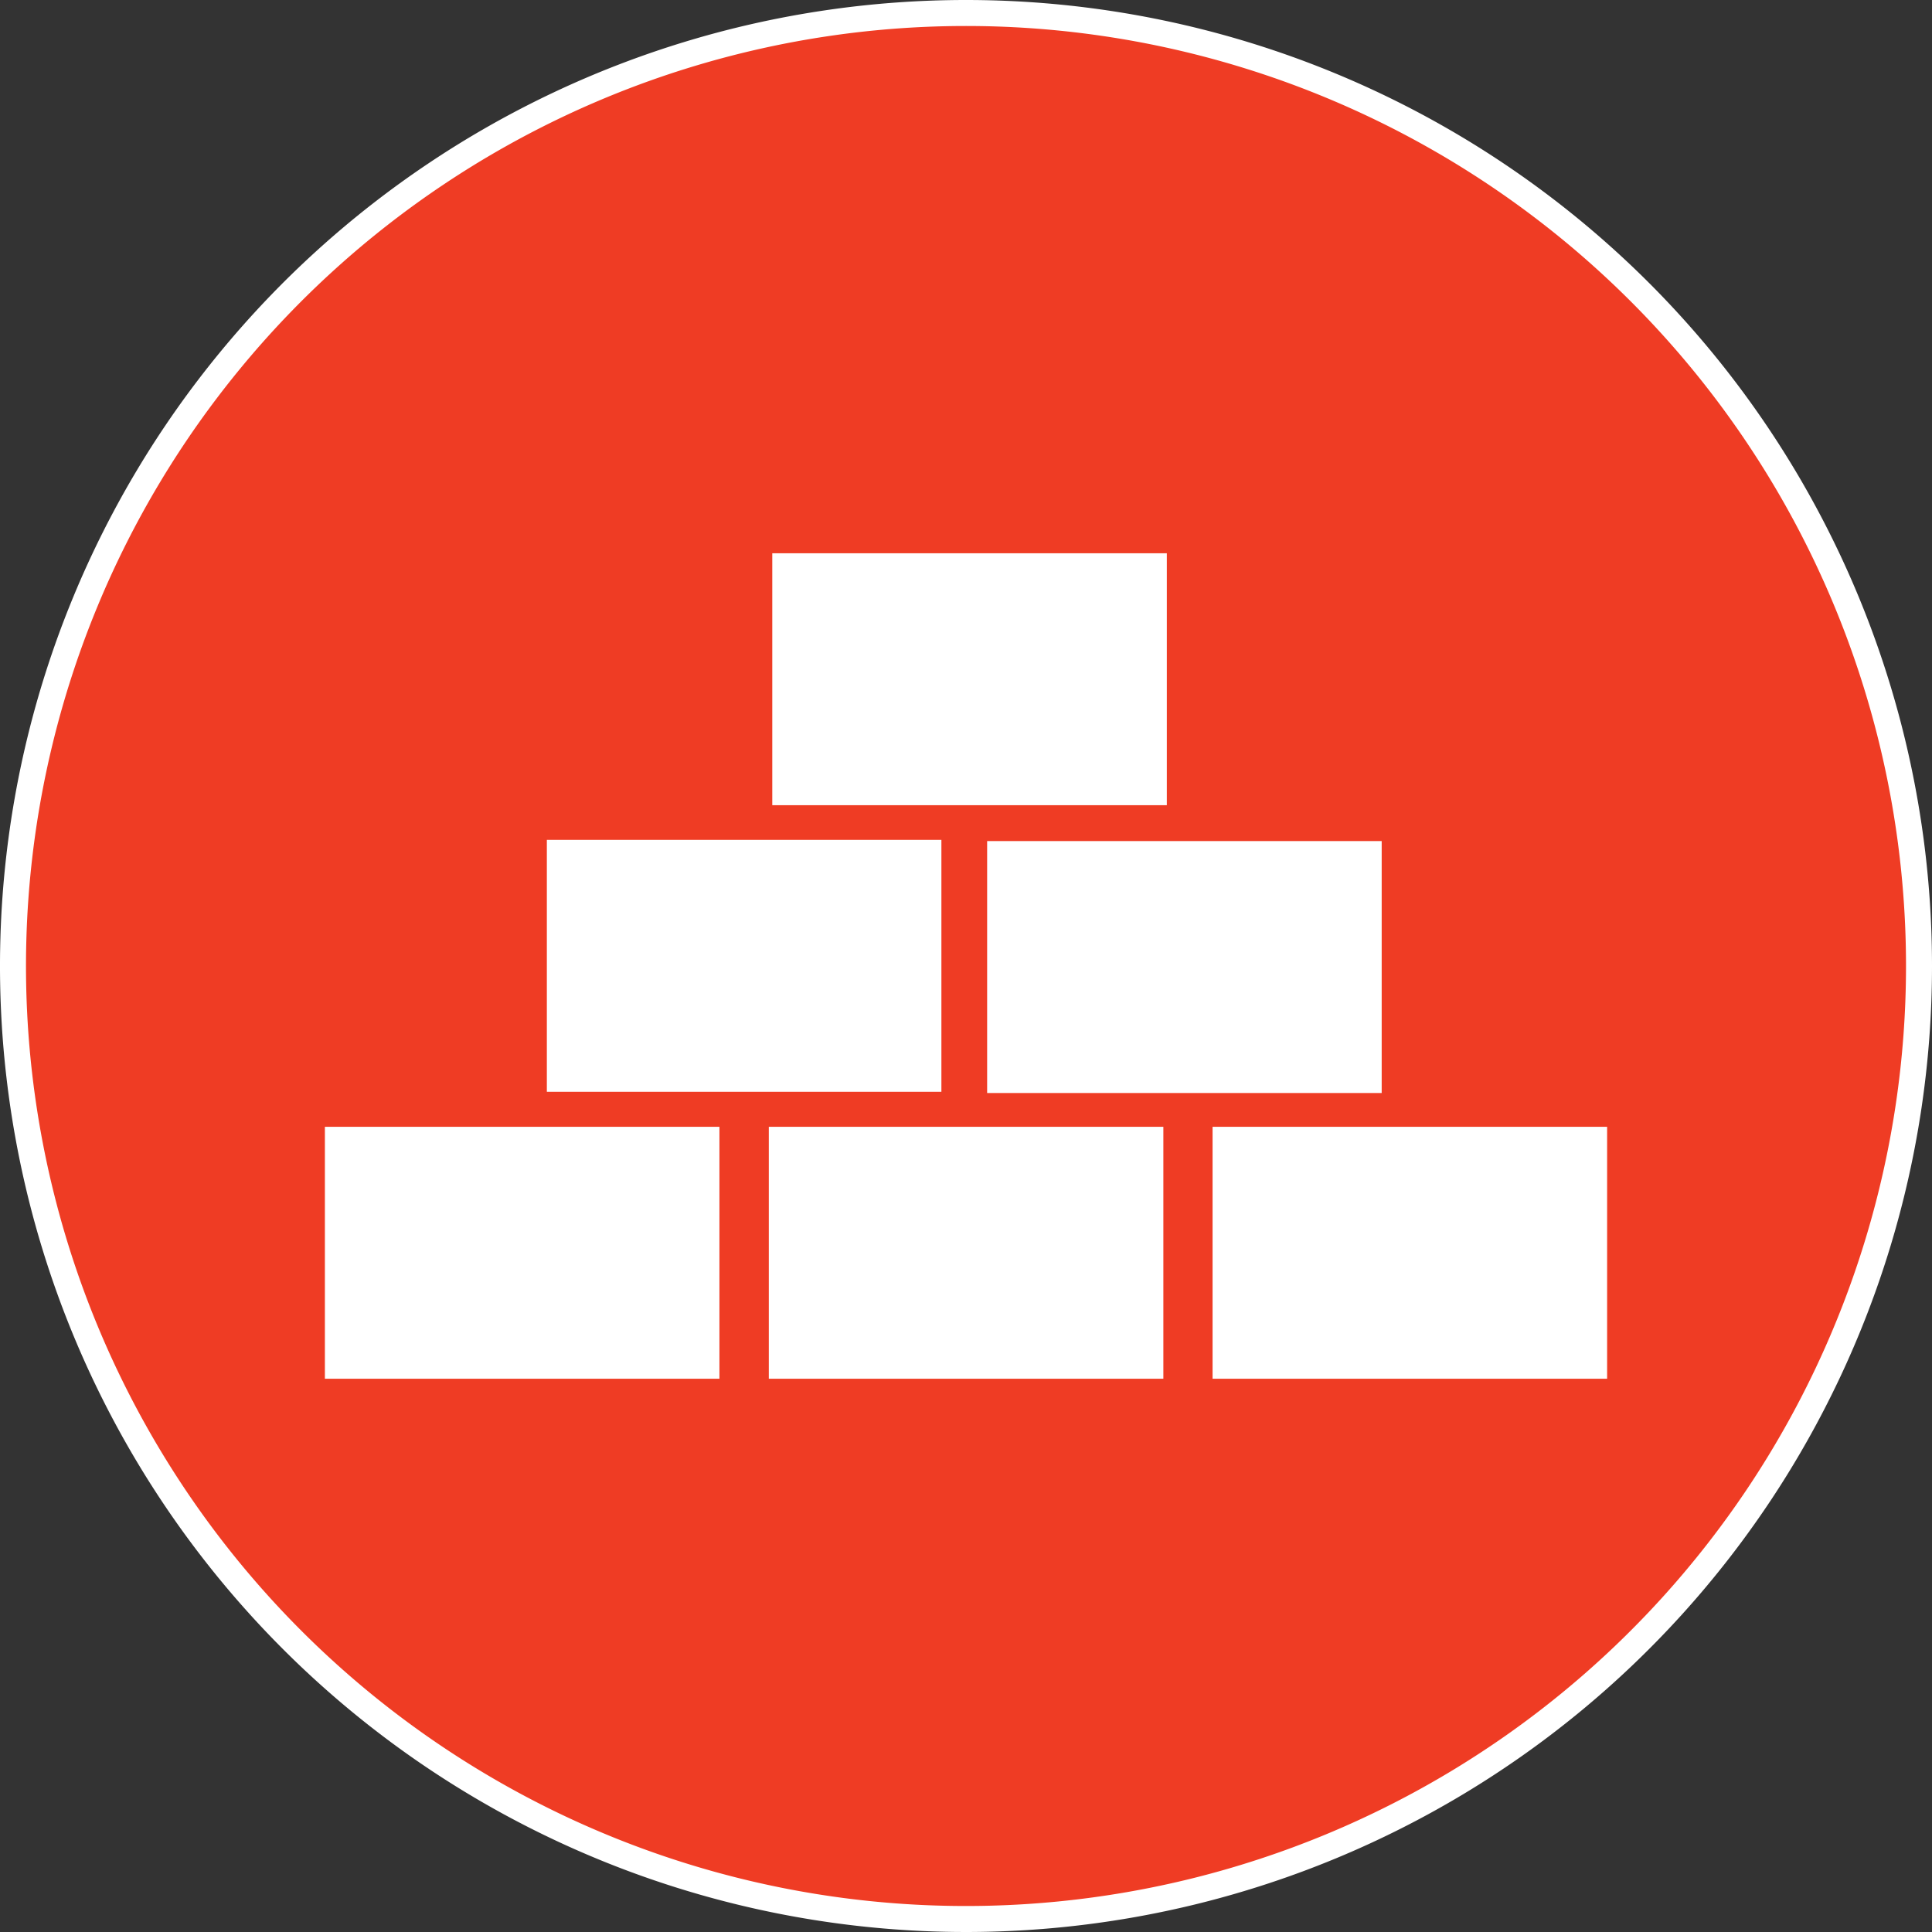
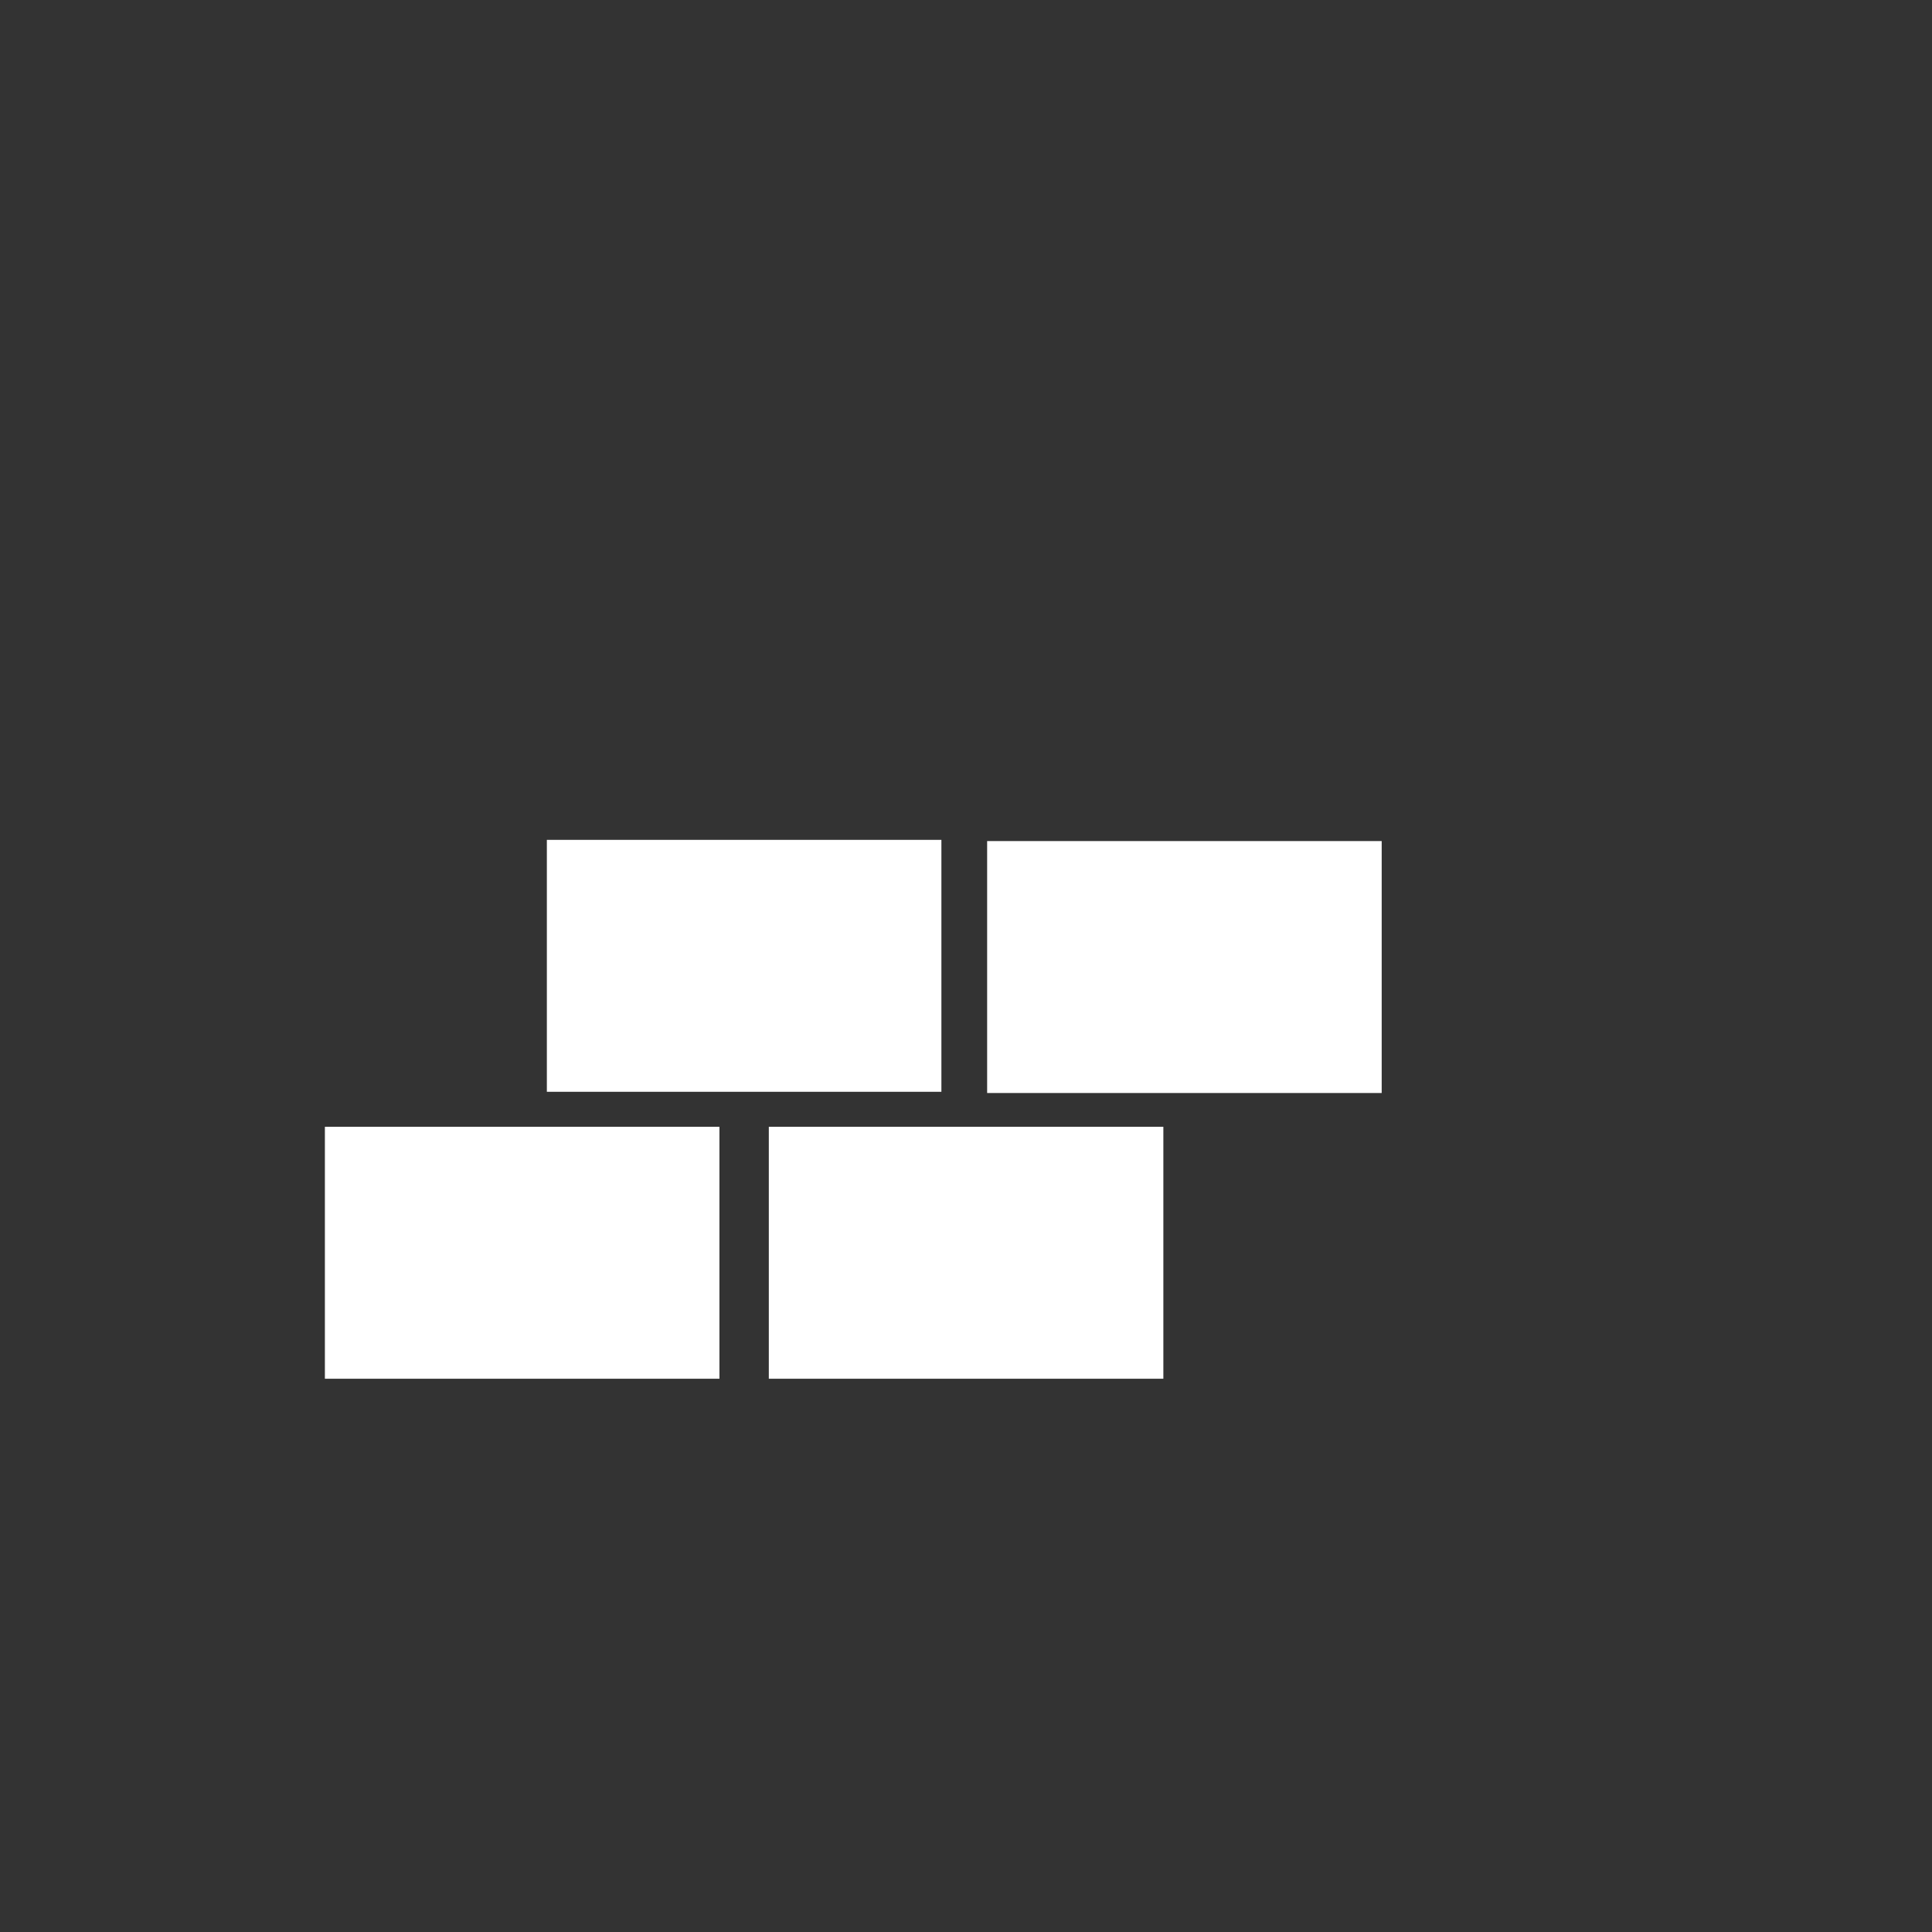
<svg xmlns="http://www.w3.org/2000/svg" width="111.5" height="111.5" viewBox="0 0 111.5 111.5">
  <rect x="0" y="0" width="111.5" height="111.5" fill="#333333" stroke="none" />
  <title>Icon_Sustainability</title>
  <g id="Layer_2" data-name="Layer 2">
    <g id="Layer_1-2" data-name="Layer 1">
-       <path d="M110.75,55.75a55,55,0,1,1-55-55,55,55,0,0,1,55,55Z" fill="#ef3c24" stroke="#fff" stroke-miterlimit="10" stroke-width="1.5" />
+       <path d="M110.75,55.75Z" fill="#ef3c24" stroke="#fff" stroke-miterlimit="10" stroke-width="1.5" />
      <rect x="18.75" y="65.03" width="22.77" height="14.54" fill="#fff" />
      <rect x="44.37" y="65.03" width="22.77" height="14.54" fill="#fff" />
      <rect x="35.68" y="44.37" width="14.54" height="22.77" transform="translate(-12.81 98.69) rotate(-90)" fill="#fff" />
-       <rect x="48.69" y="27.82" width="14.54" height="22.77" transform="translate(16.75 95.16) rotate(-90)" fill="#fff" />
      <rect x="61.09" y="44.43" width="14.54" height="22.77" transform="translate(12.54 124.17) rotate(-90)" fill="#fff" />
-       <rect x="69.98" y="65.03" width="22.77" height="14.54" fill="#fff" />
    </g>
  </g>
</svg>